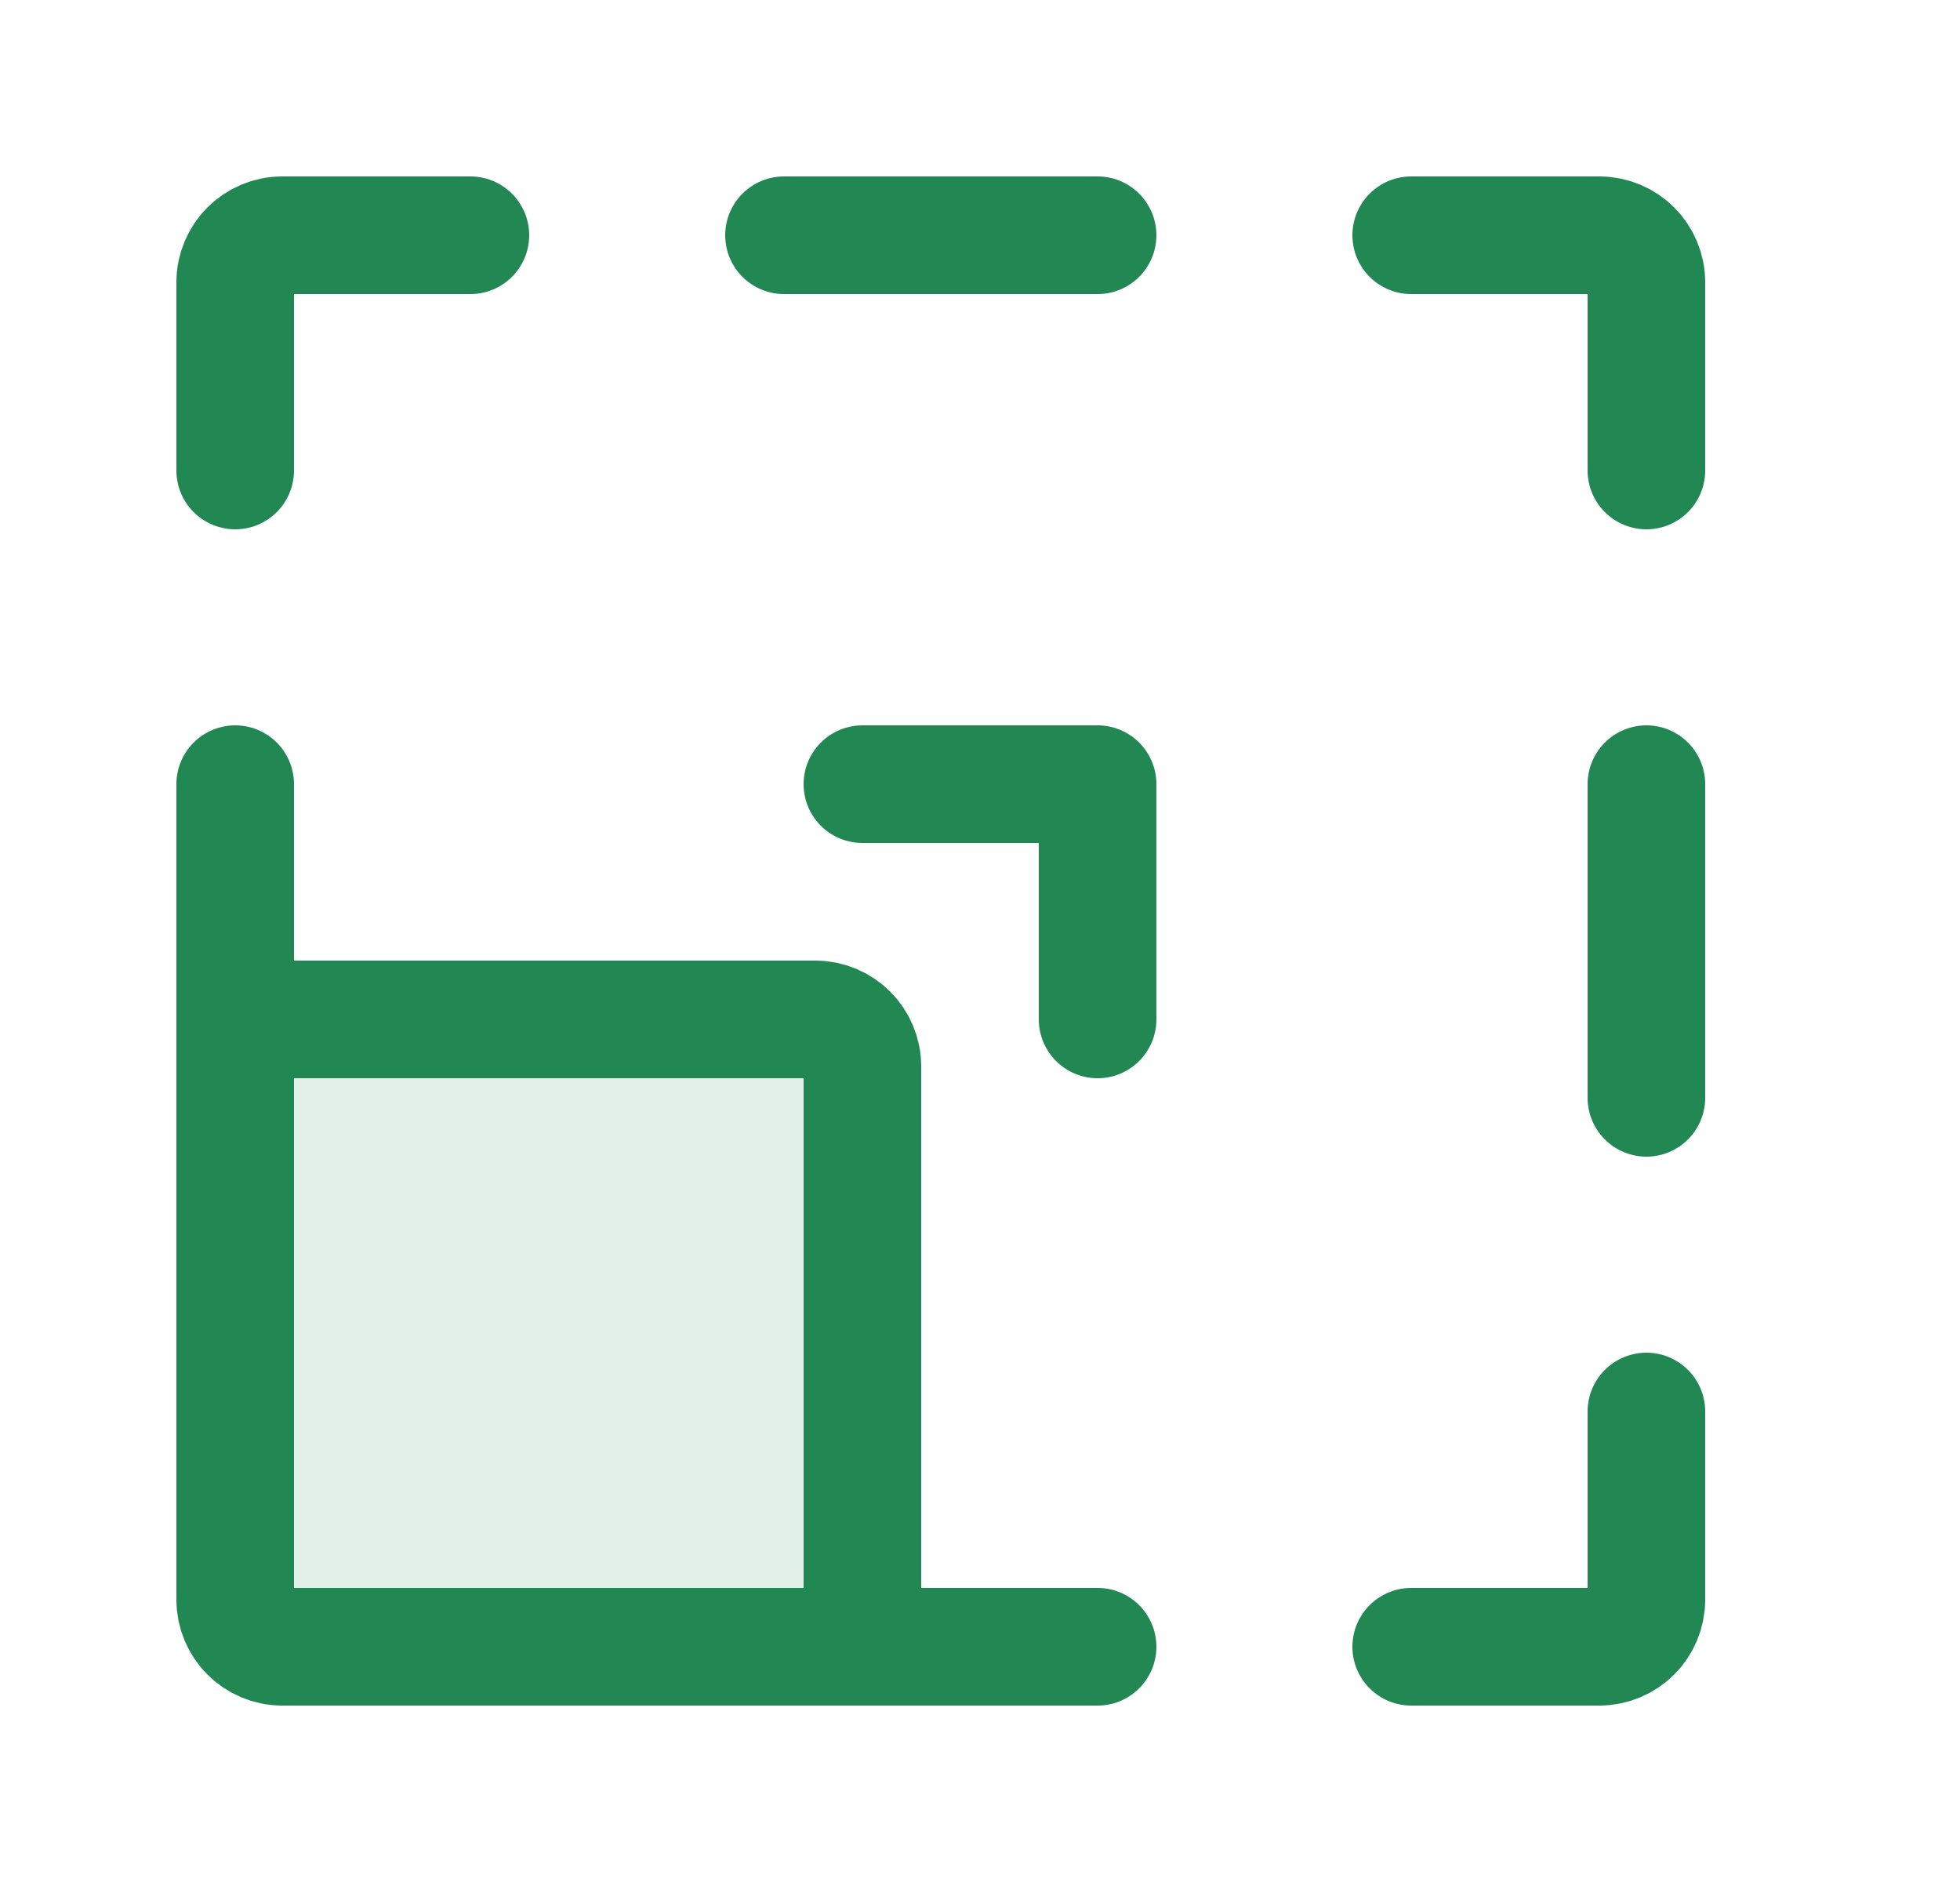
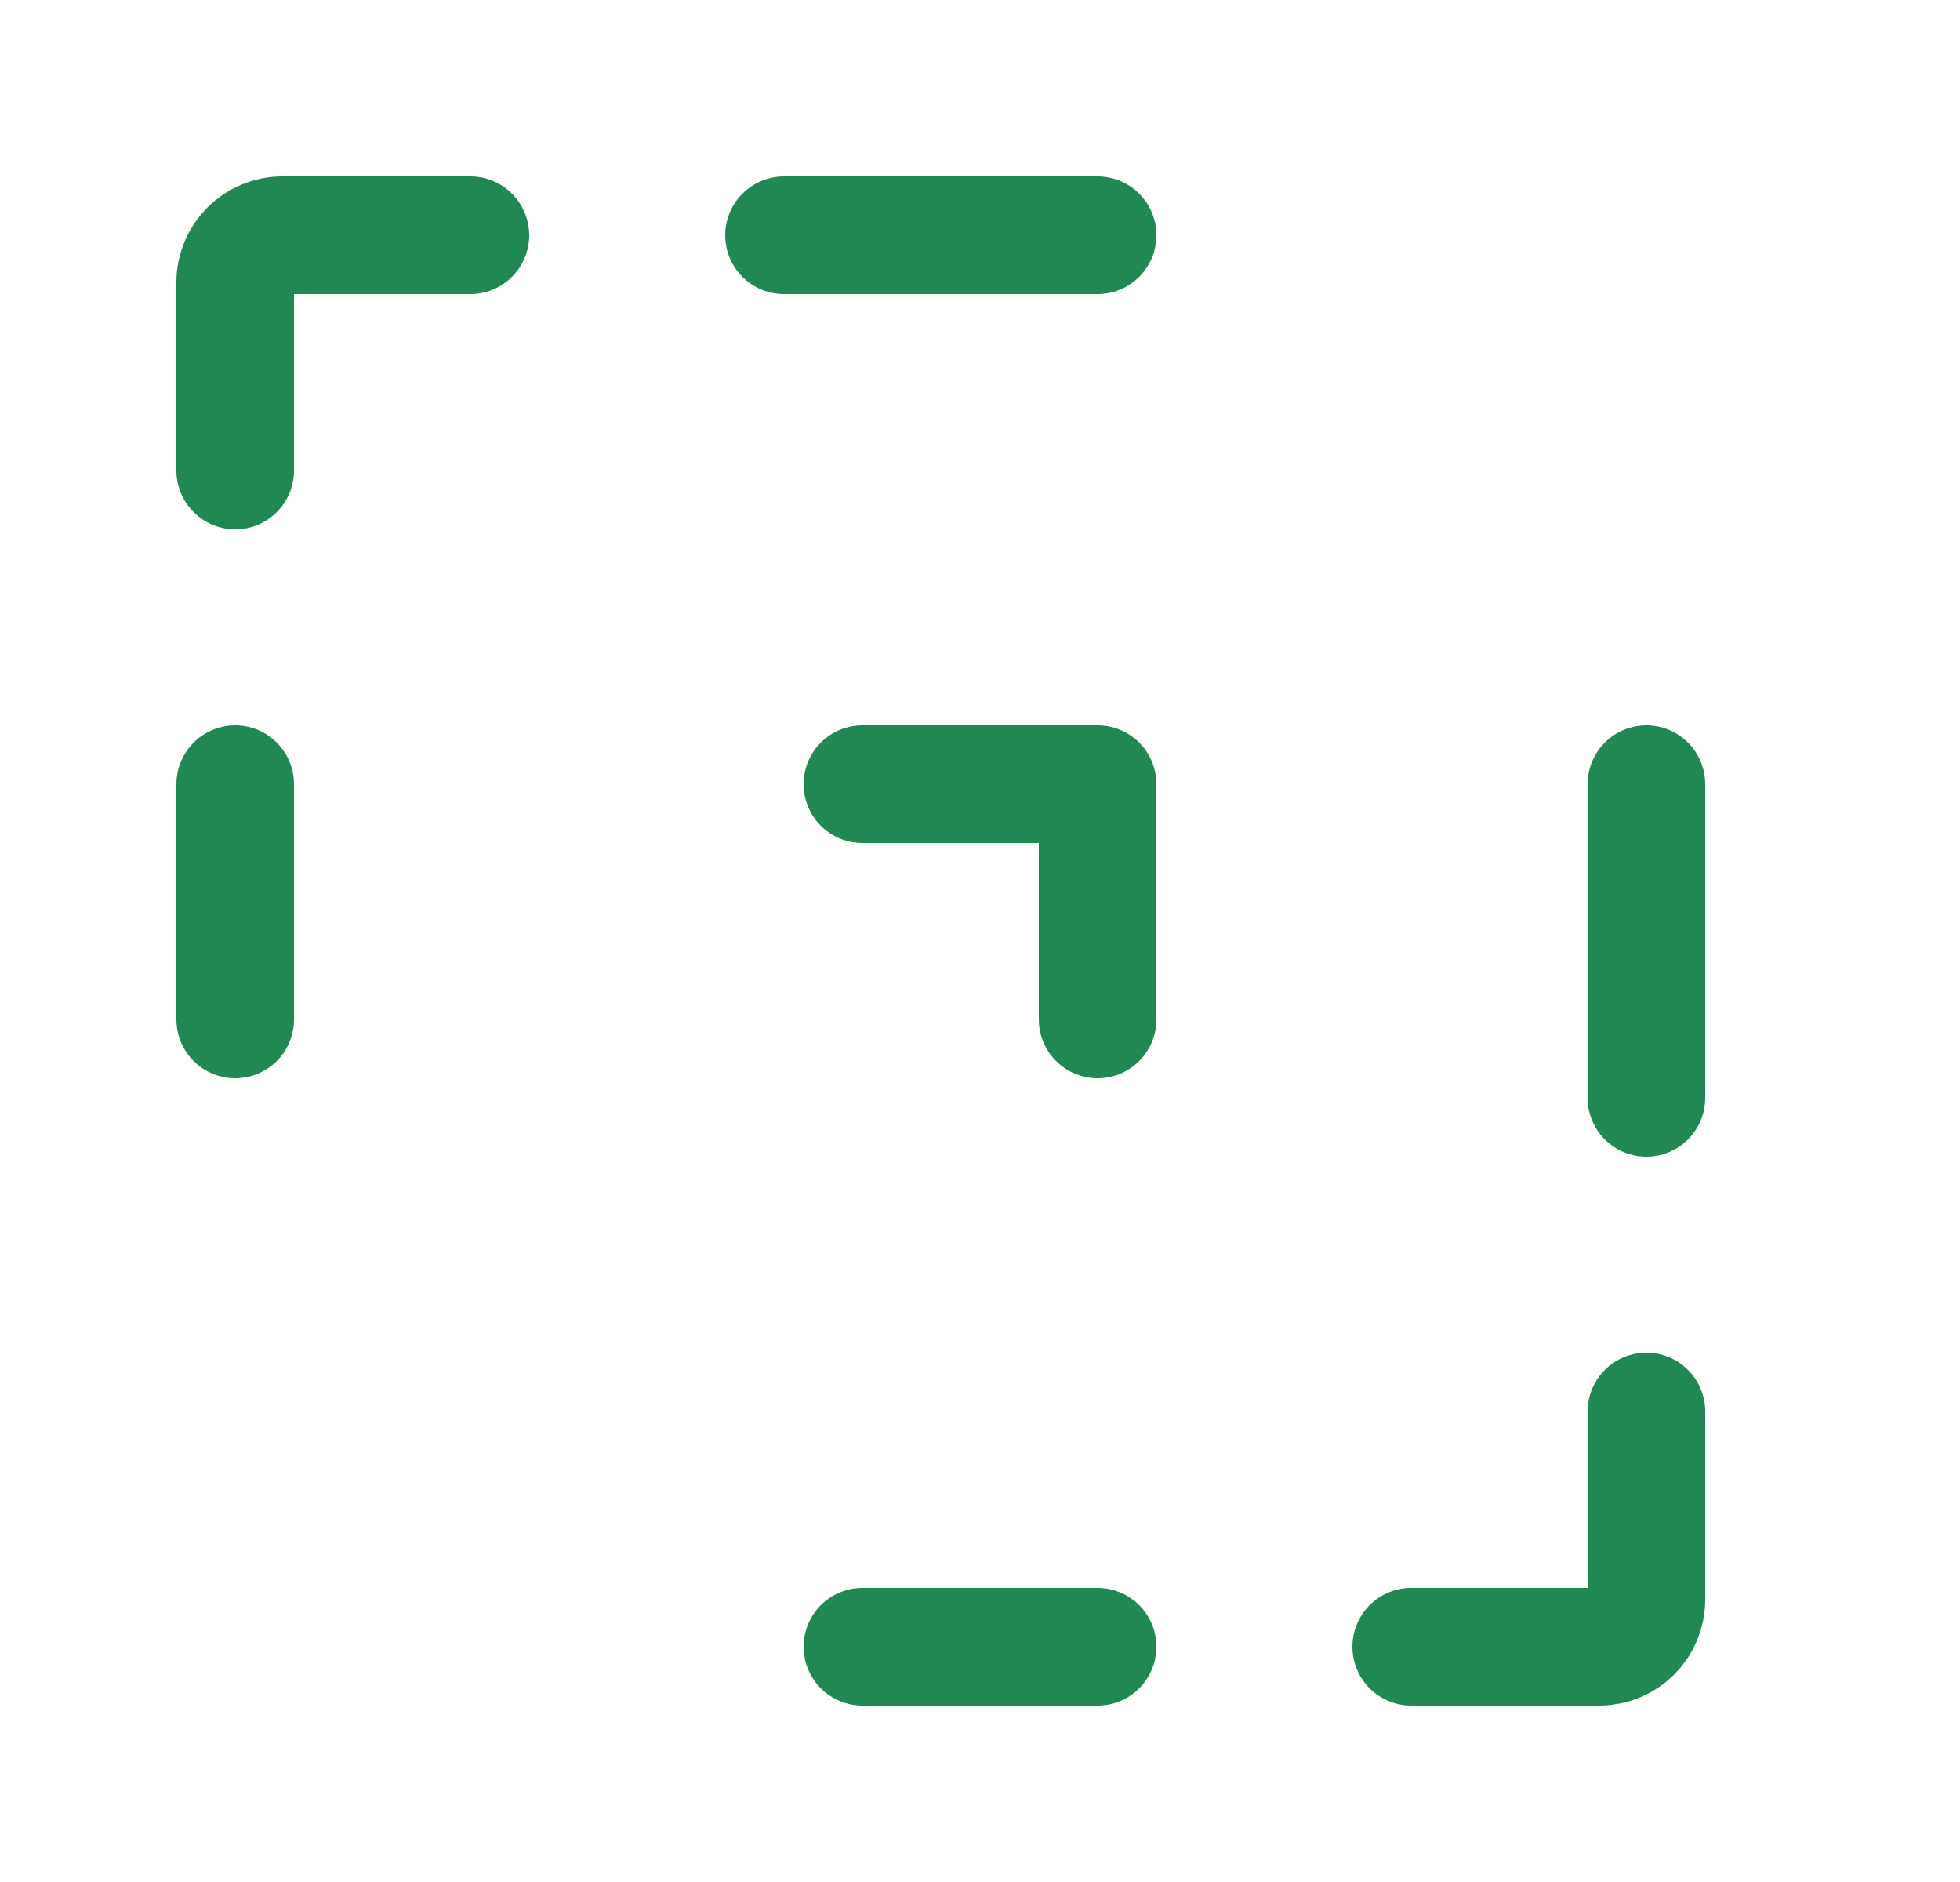
<svg xmlns="http://www.w3.org/2000/svg" fill="none" height="24" viewBox="0 0 25 24" width="25">
  <clipPath id="a">
    <path d="m.5 0h24v24h-24z" />
  </clipPath>
  <g clip-path="url(#a)" stroke="#218753" stroke-linecap="round" stroke-linejoin="round" stroke-width="1.5">
-     <path d="m11 13.6v7.4h-7.4c-.331 0-.6-.269-.6-.6v-7.4h7.4c.331 0 .6.269.6.6z" fill="#218753" fill-opacity=".12" />
    <path d="m11 21h3" />
    <path d="m3 13v-3" />
    <path d="m6 3h-2.4c-.331 0-.6.269-.6.6v2.4" />
    <path d="m14 3h-4" />
    <path d="m21 10v4" />
-     <path d="m18 3h2.4c.331 0 .6.269.6.6v2.4" />
    <path d="m18 21h2.4c.331 0 .6-.269.6-.6v-2.4" />
    <path d="m11 10h3v3" />
  </g>
</svg>